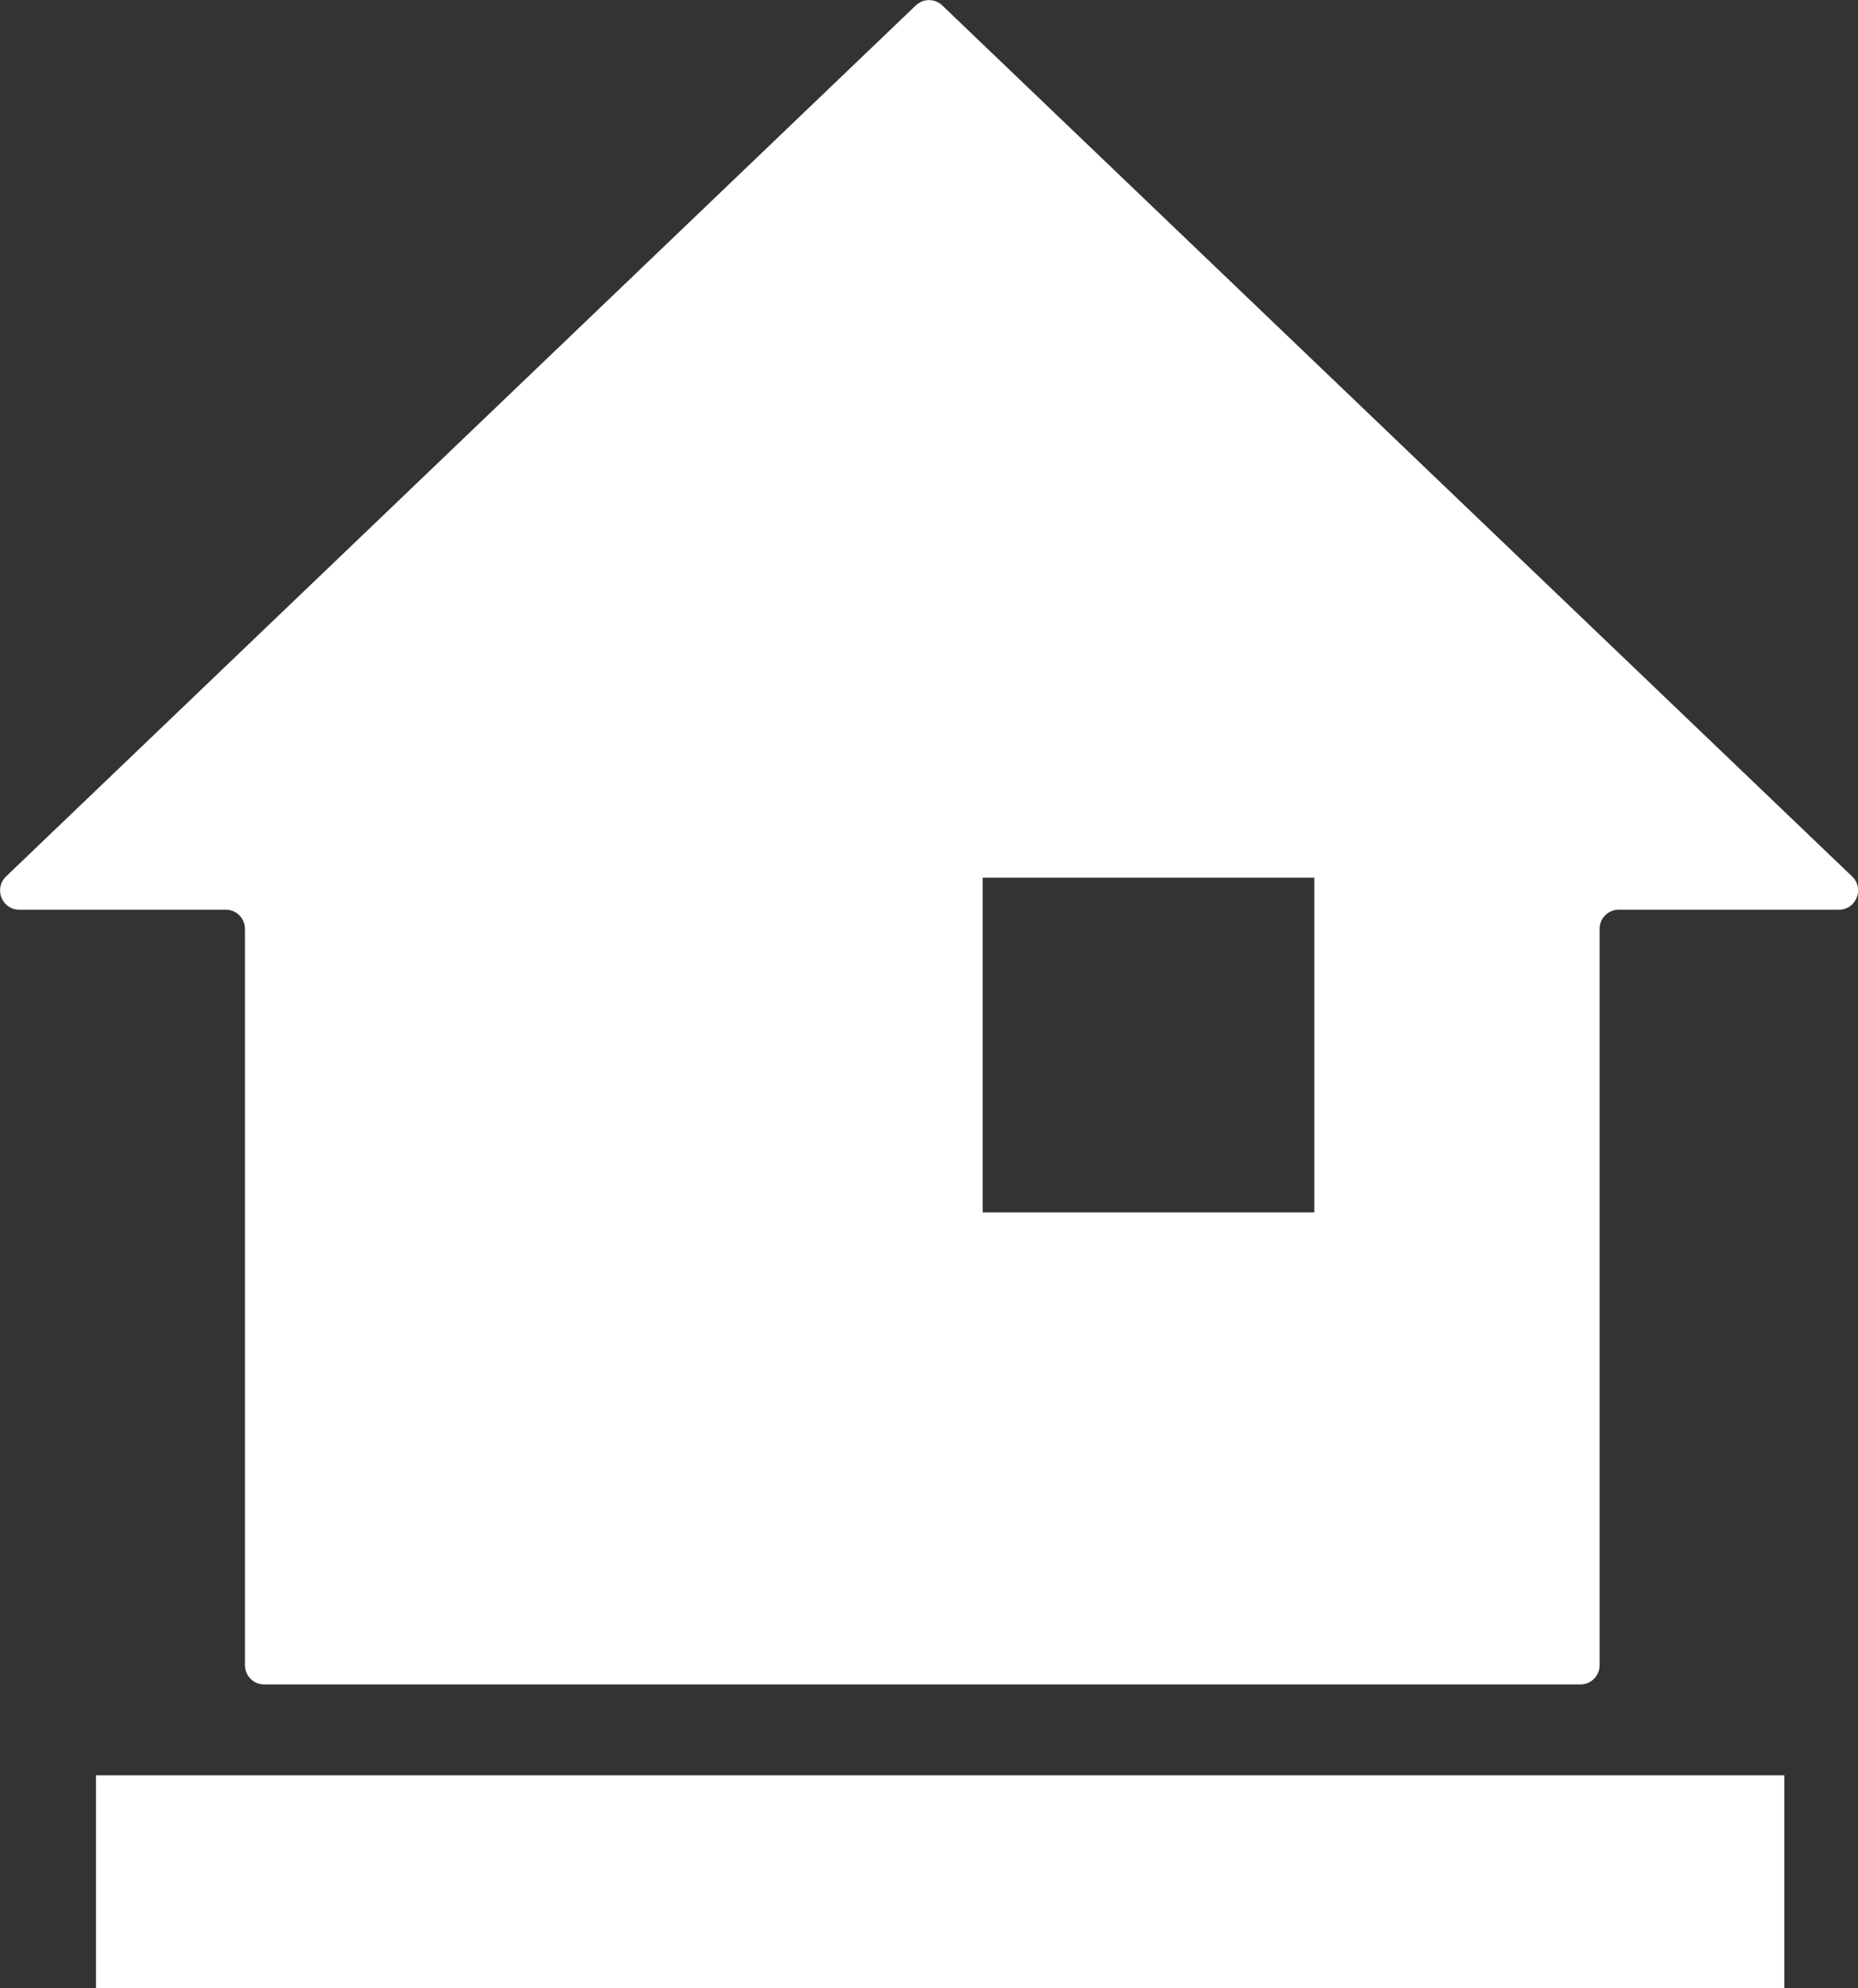
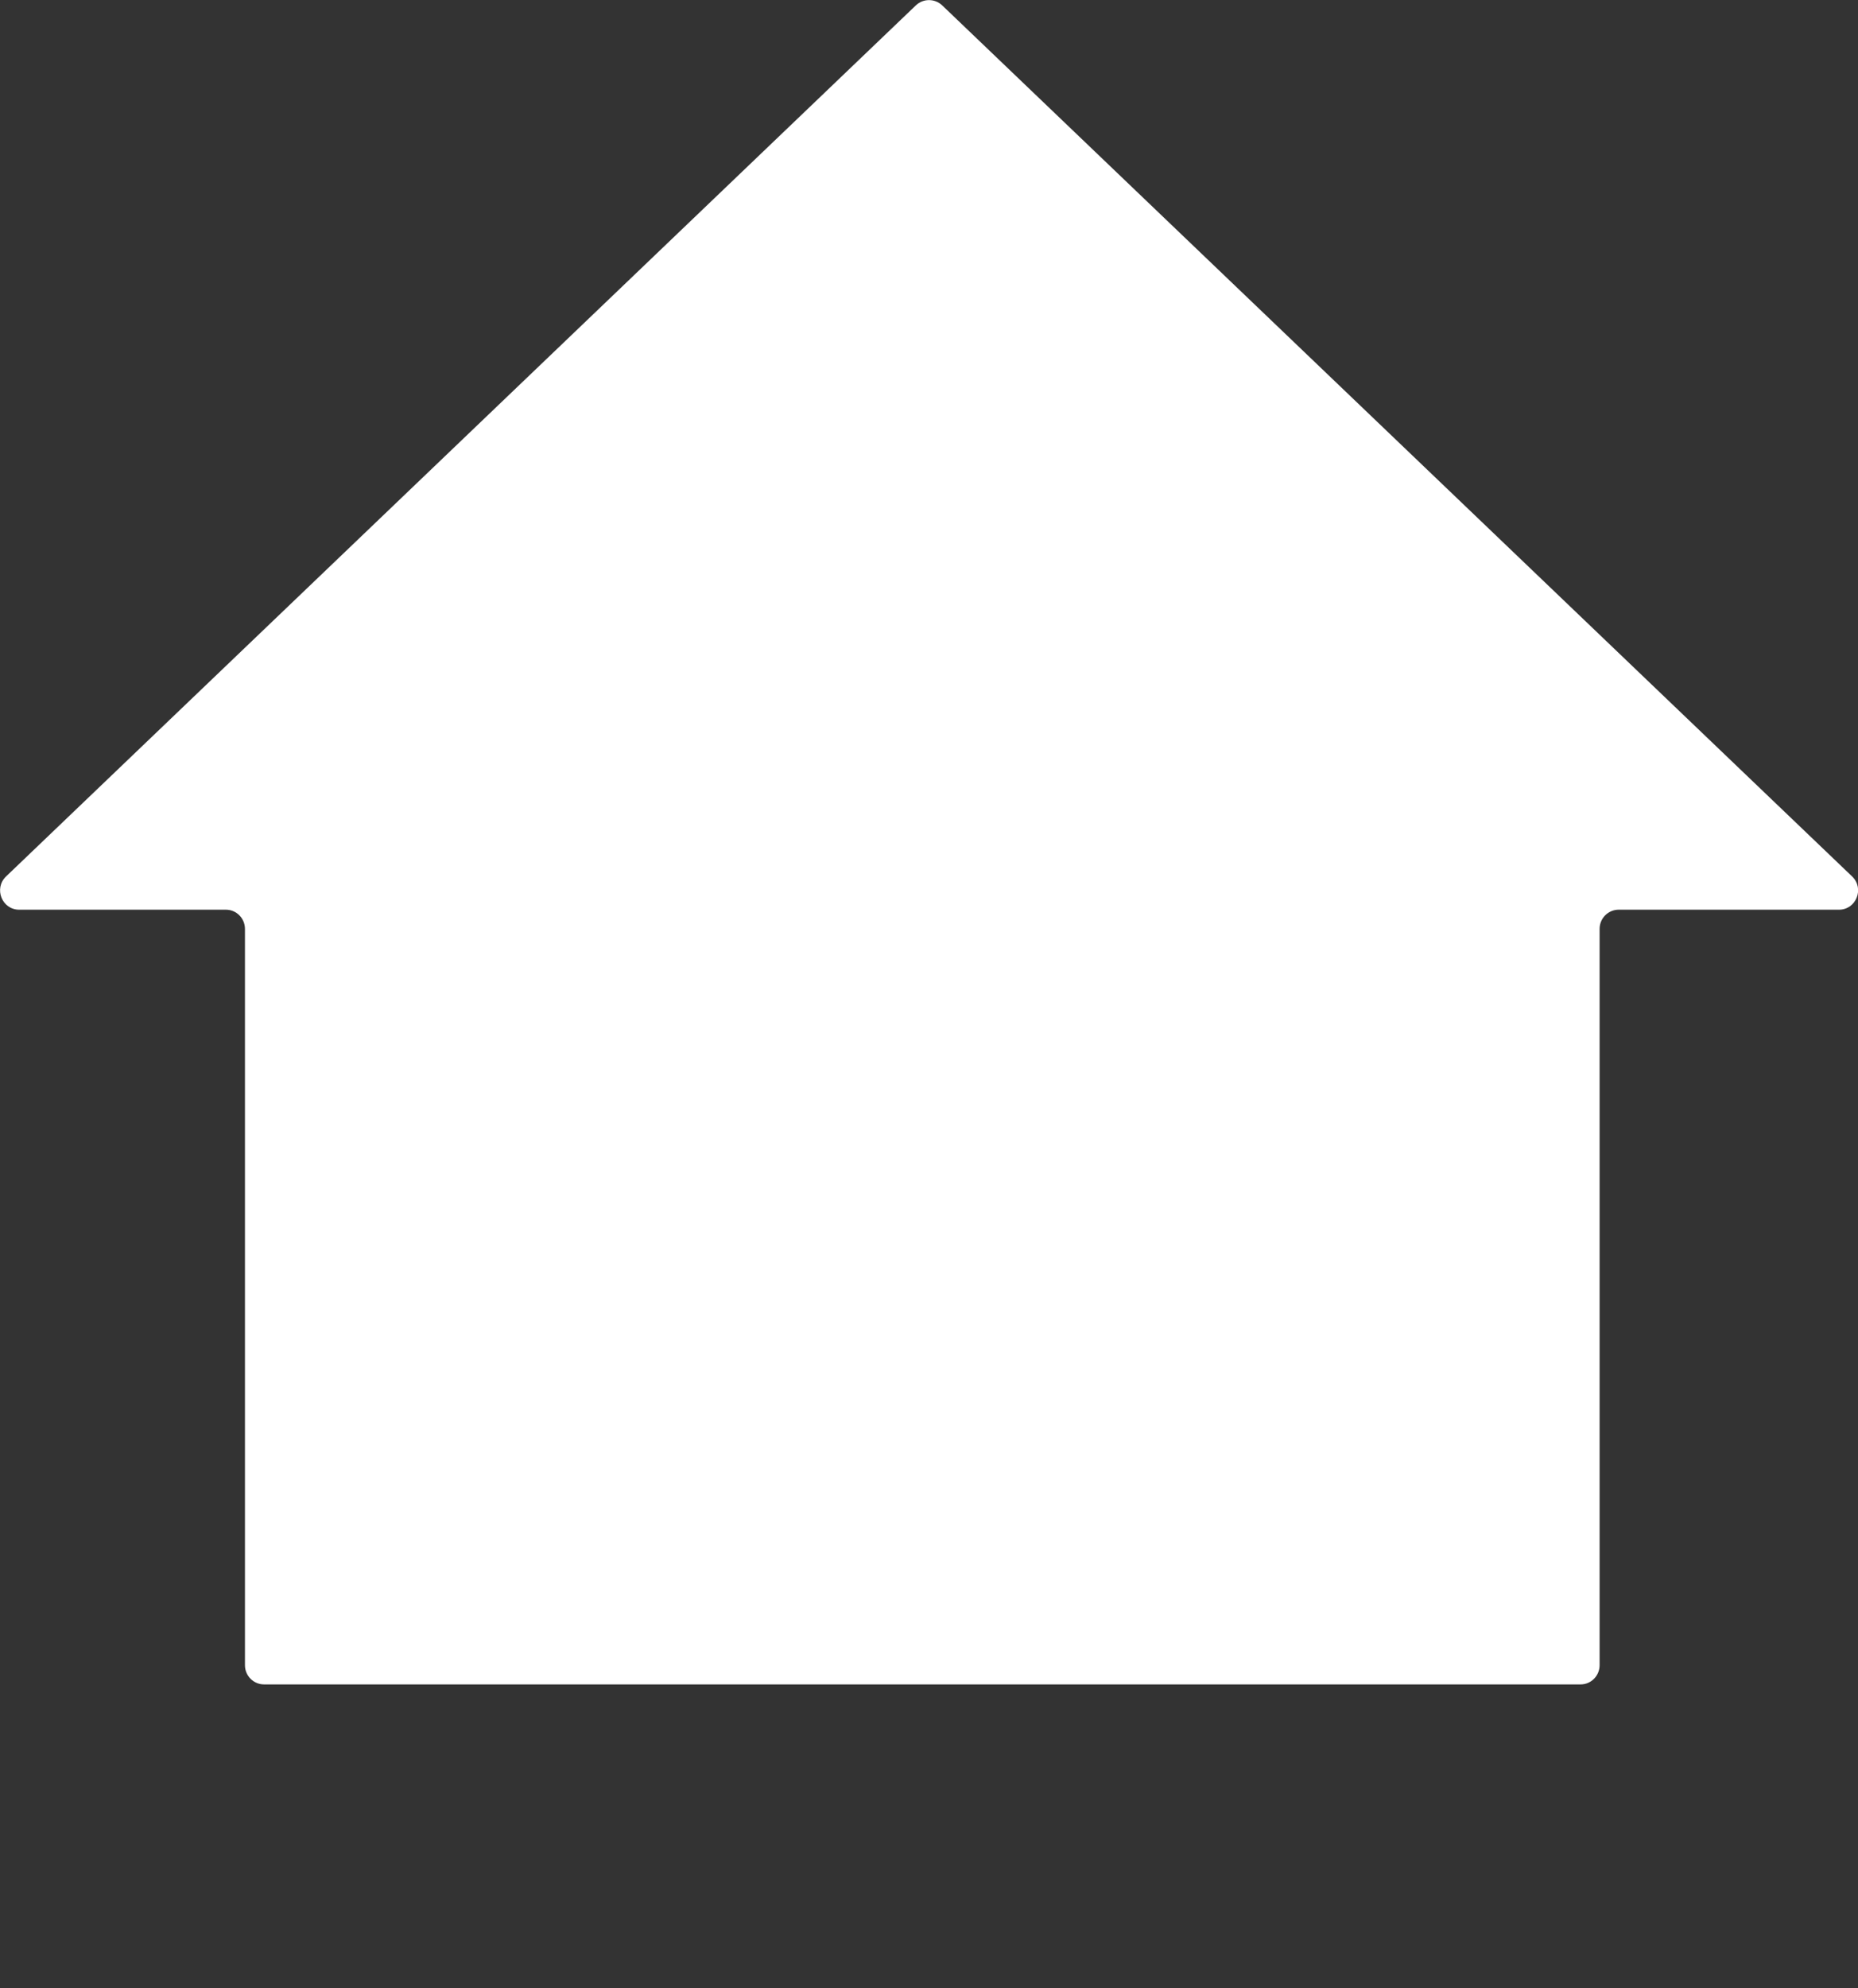
<svg xmlns="http://www.w3.org/2000/svg" width="43" height="46" viewBox="0 0 43 46" fill="none">
  <rect x="0" y="0" width="43" height="46" fill="#333333" stroke="none" />
  <g clip-path="url(#clip0_6139_2930)">
-     <path d="M42.864 20.277L21.805 0.124C21.633 -0.038 21.367 -0.038 21.196 0.124L0.14 20.277C-0.15 20.555 0.046 21.046 0.444 21.046H5.228C5.473 21.046 5.669 21.247 5.669 21.49V38.524C5.669 38.771 5.868 38.969 6.11 38.969H36.58C36.825 38.969 37.02 38.768 37.02 38.524V21.49C37.02 21.243 37.22 21.046 37.461 21.046H42.56C42.958 21.046 43.154 20.555 42.864 20.277ZM30.418 28.049H22.742V20.305H30.418V28.049Z" fill="white" />
-     <path d="M41.294 41.071H2.221V46H41.294V41.071Z" fill="white" />
+     <path d="M42.864 20.277L21.805 0.124C21.633 -0.038 21.367 -0.038 21.196 0.124L0.14 20.277C-0.15 20.555 0.046 21.046 0.444 21.046H5.228C5.473 21.046 5.669 21.247 5.669 21.49V38.524C5.669 38.771 5.868 38.969 6.11 38.969H36.58C36.825 38.969 37.02 38.768 37.02 38.524V21.49C37.02 21.243 37.22 21.046 37.461 21.046H42.56C42.958 21.046 43.154 20.555 42.864 20.277ZM30.418 28.049H22.742V20.305V28.049Z" fill="white" />
  </g>
  <defs>
    <clipPath id="clip0_6139_2930">
      <rect width="43" height="46" fill="white" />
    </clipPath>
  </defs>
</svg>